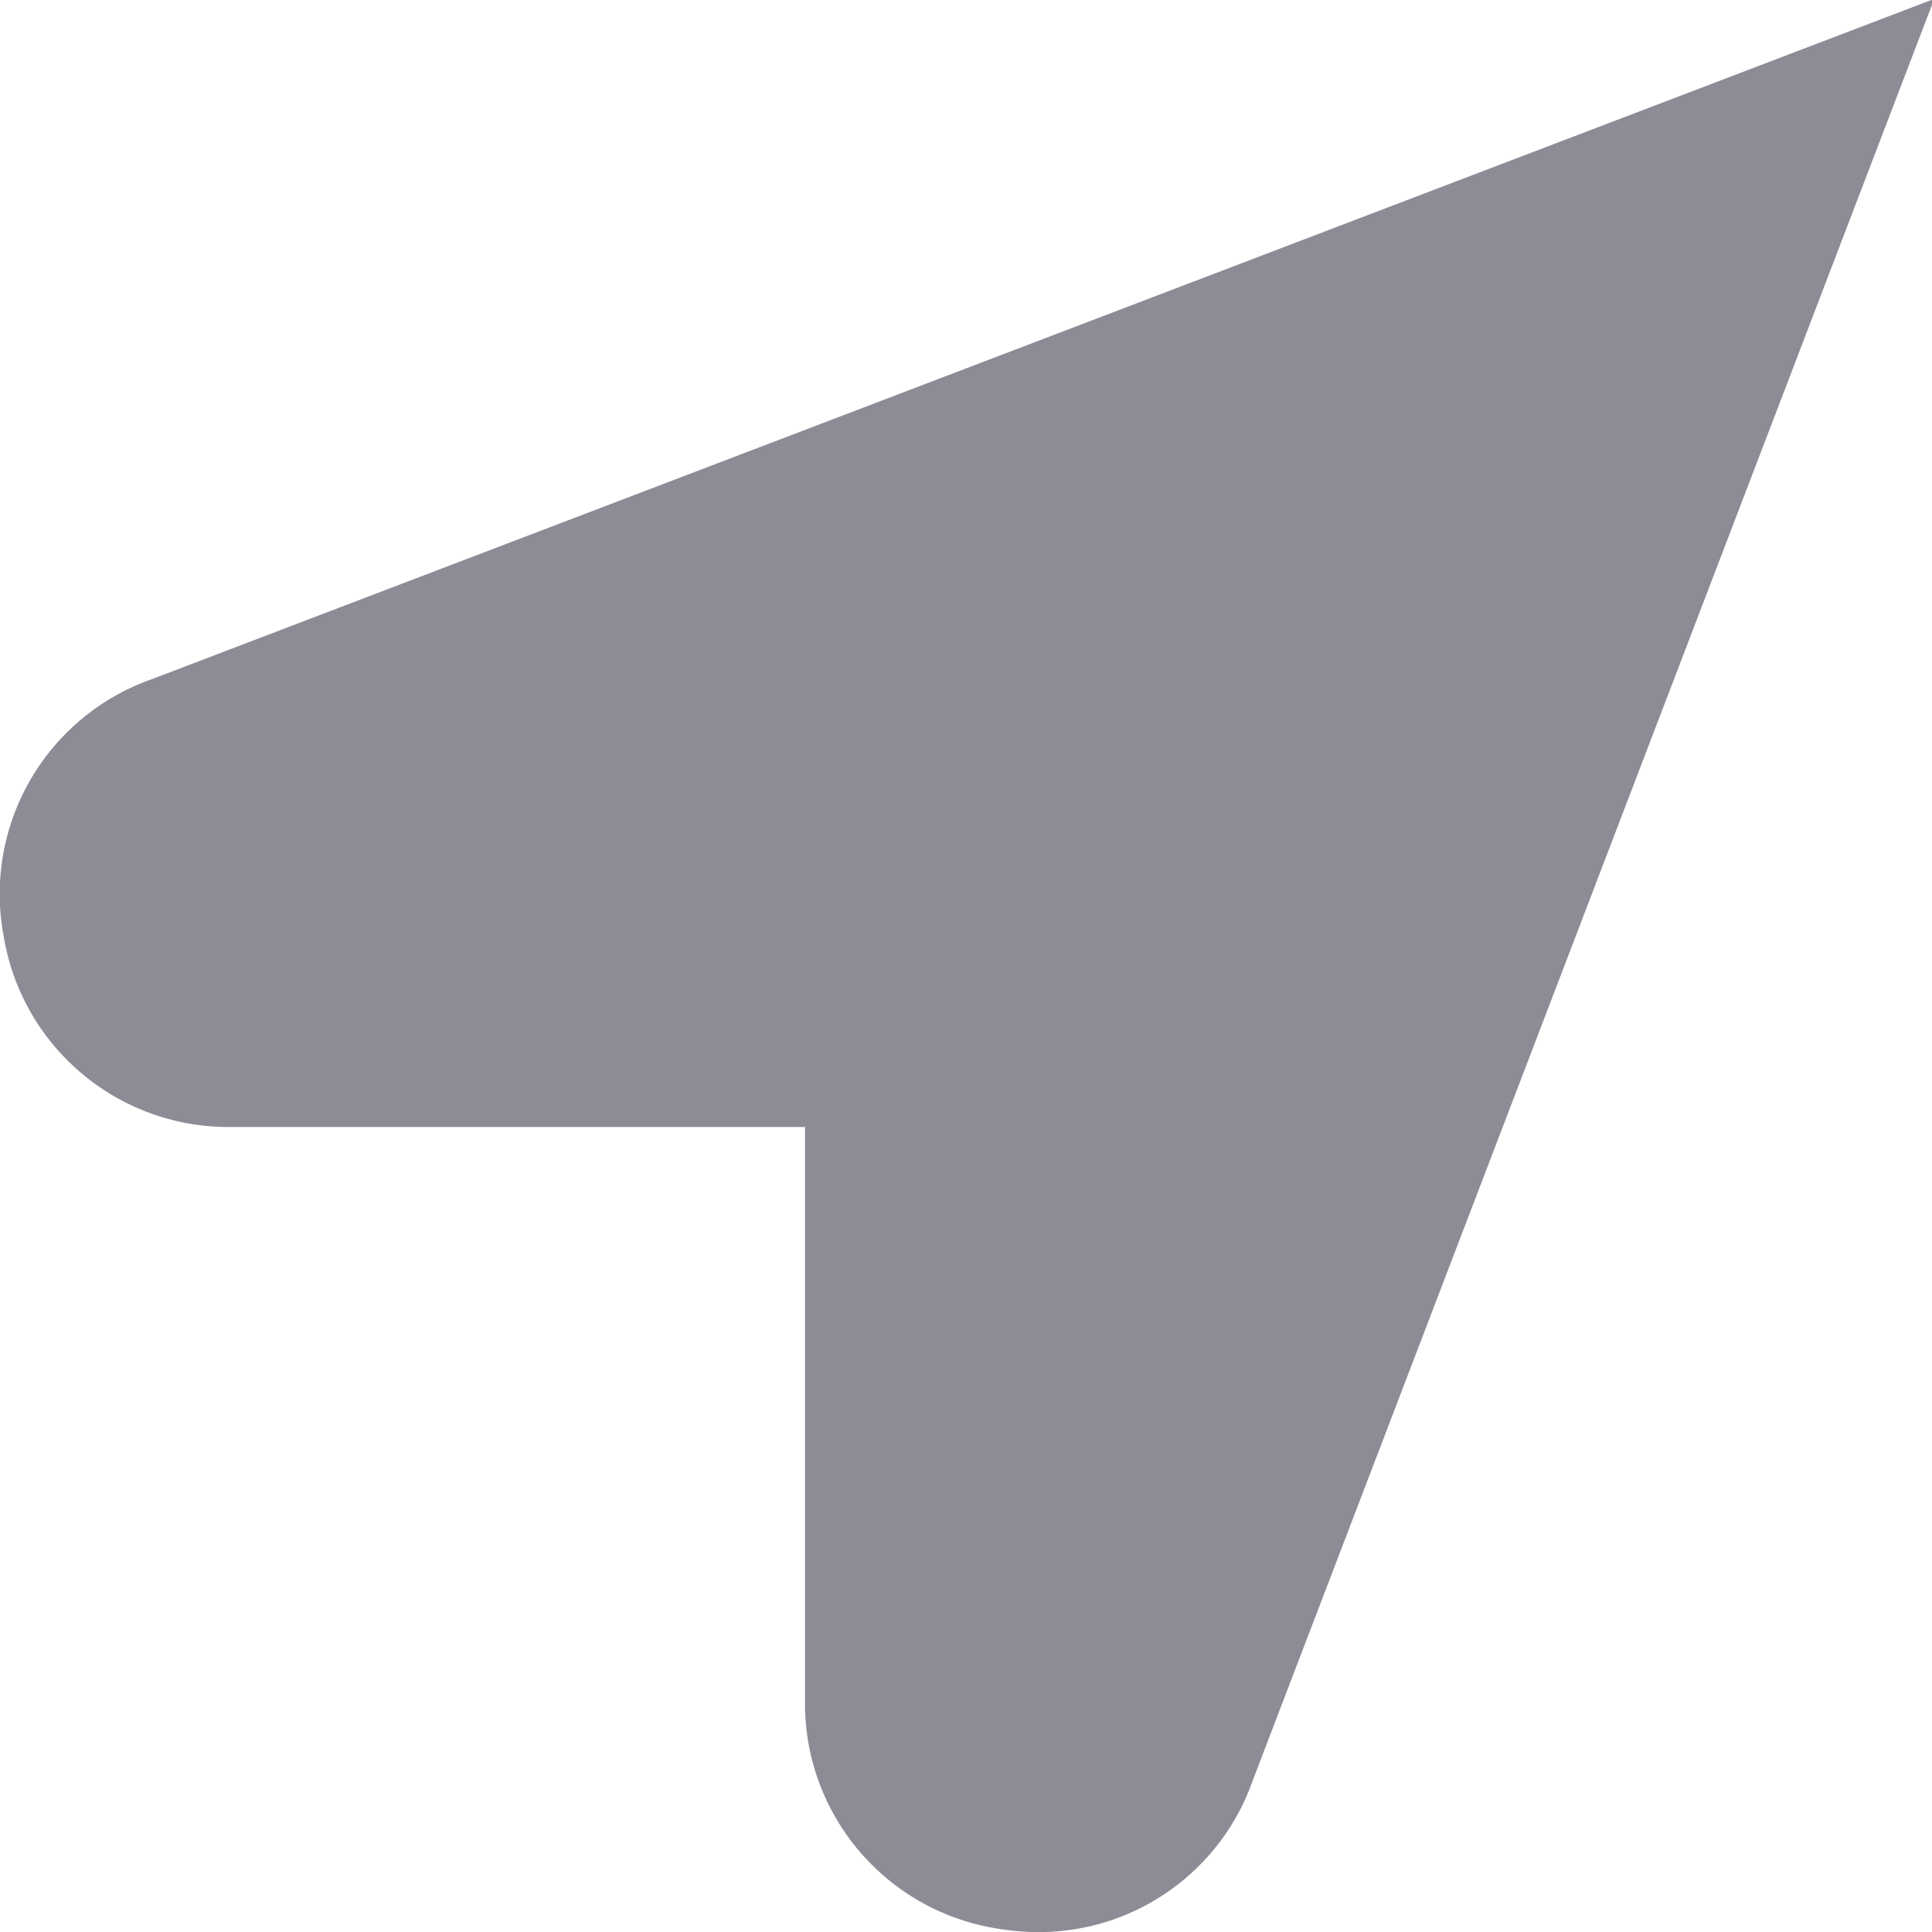
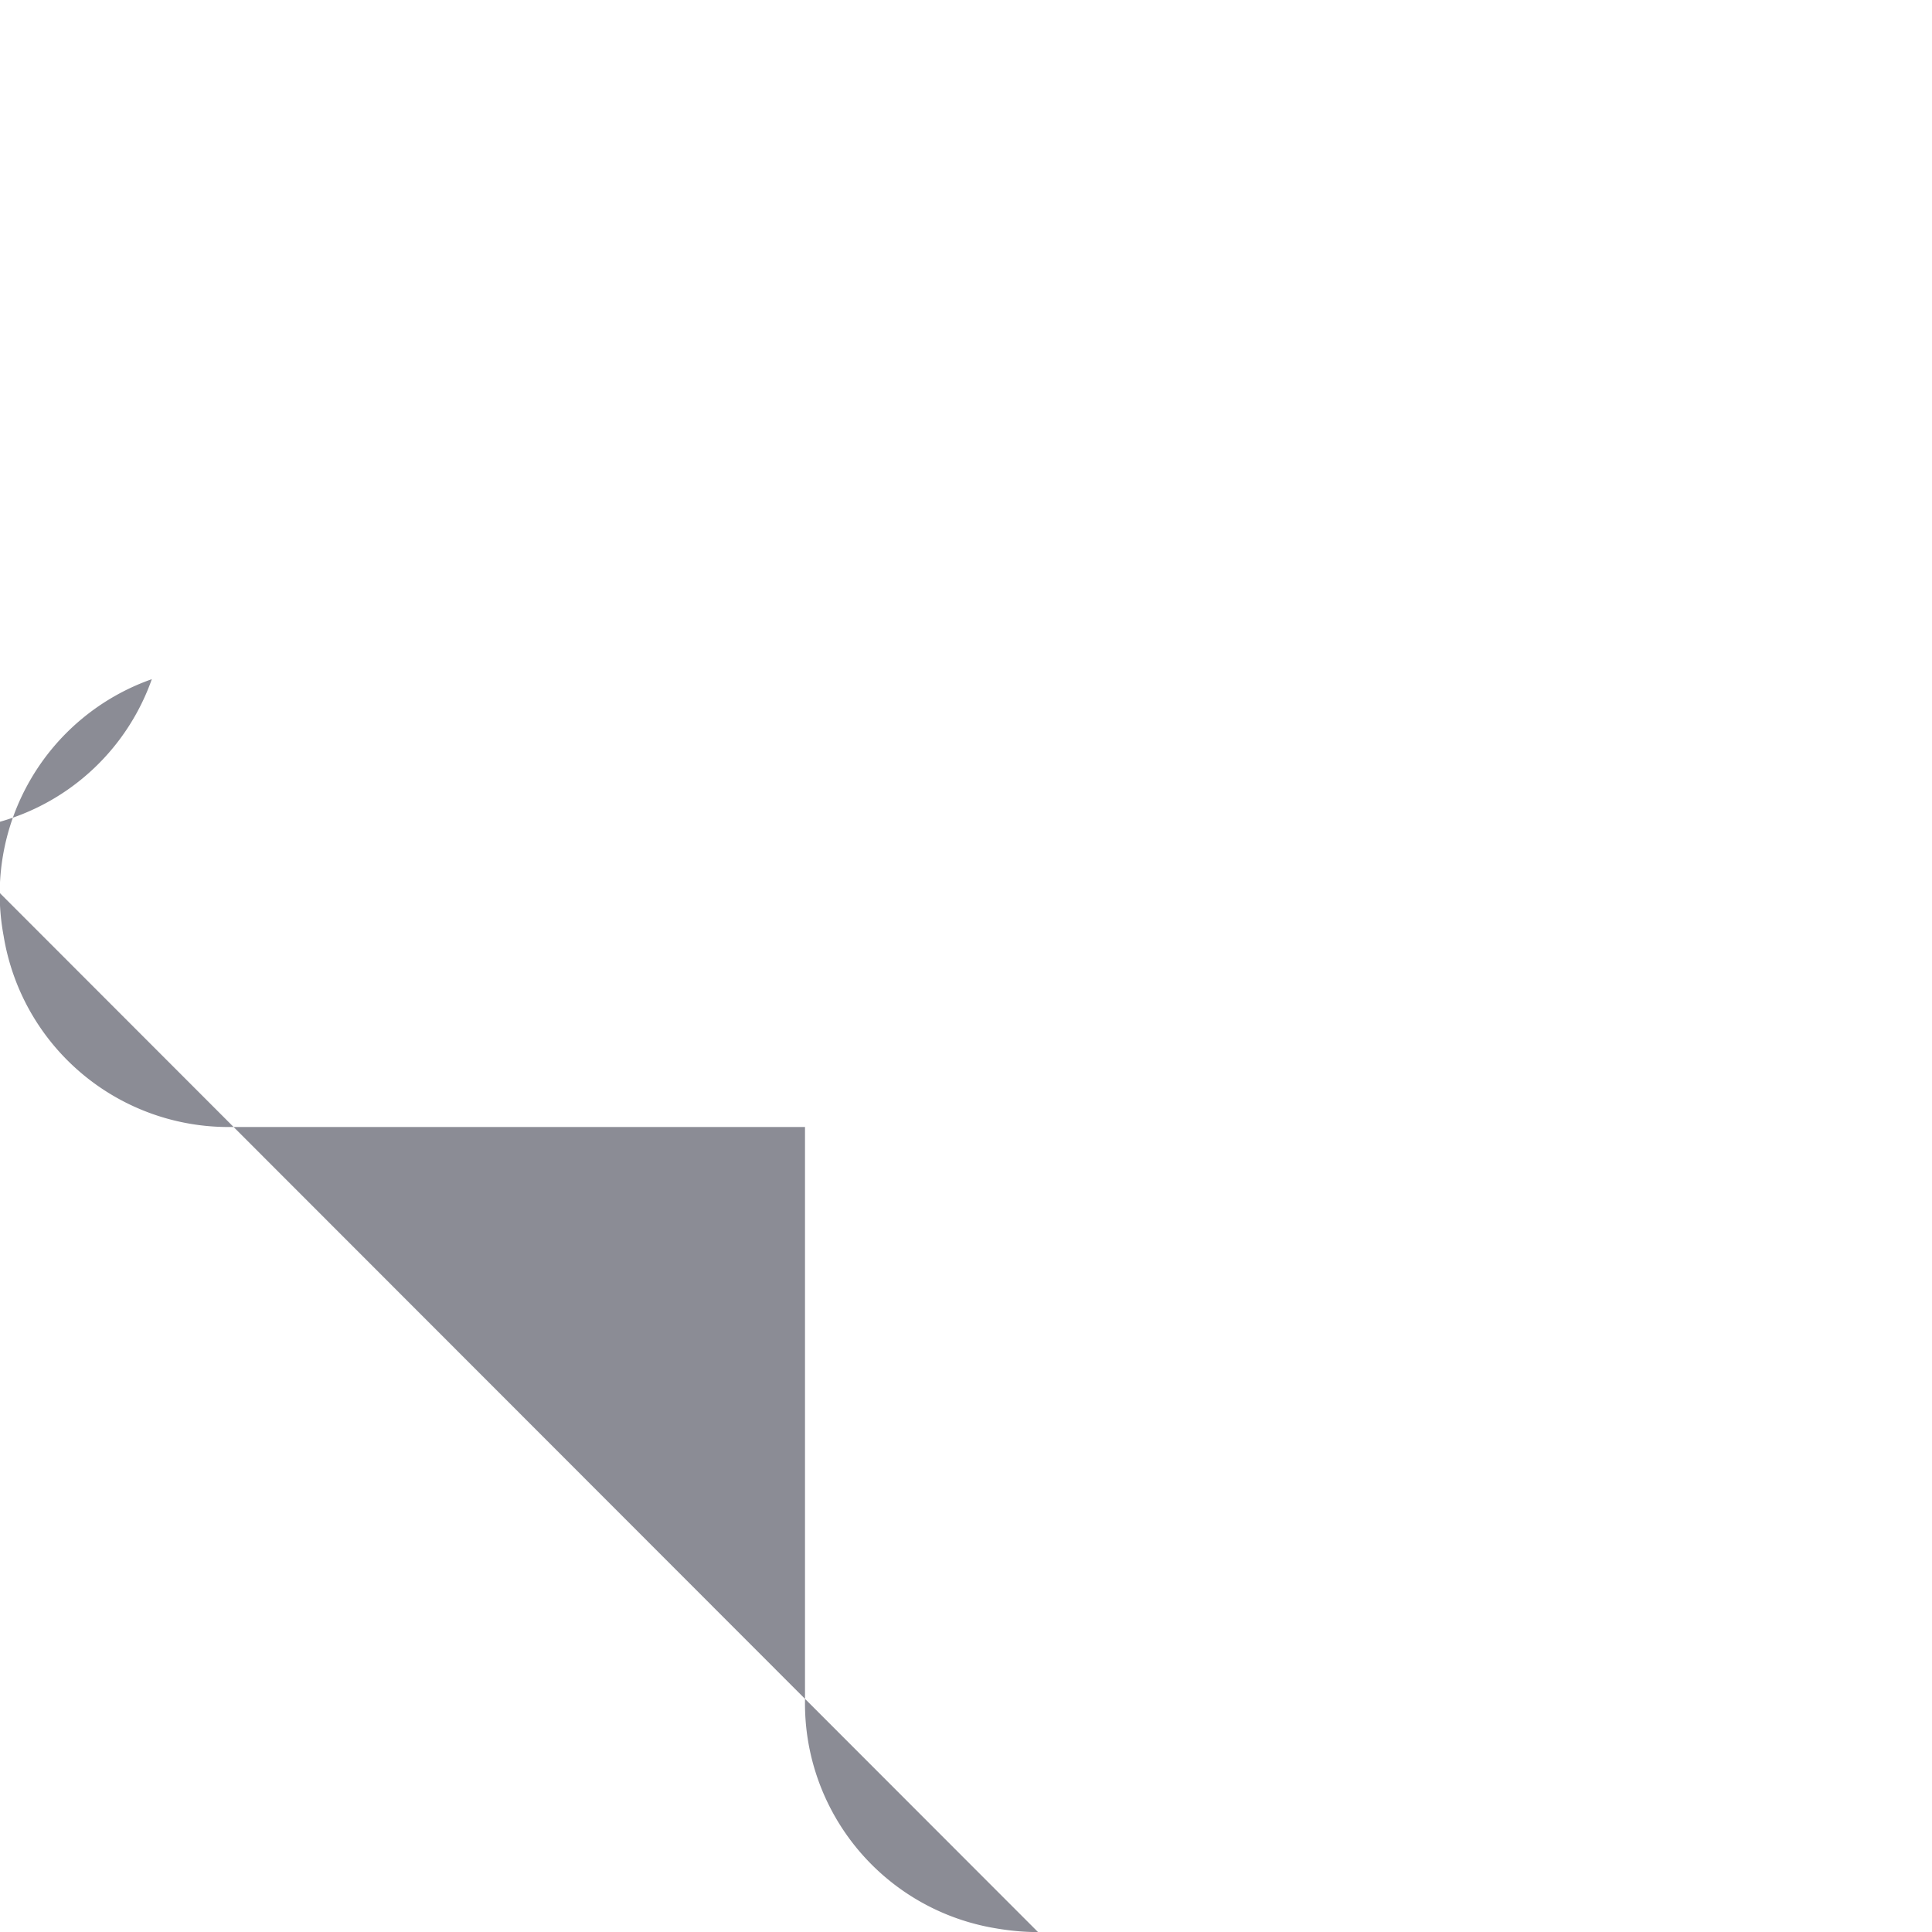
<svg xmlns="http://www.w3.org/2000/svg" version="1.1" width="512" height="512" x="0" y="0" viewBox="0 0 24 24" style="enable-background:new 0 0 512 512" xml:space="preserve" class="">
  <g>
-     <path d="M12.895 24.001c-.172 0-.346-.016-.521-.046A2.83 2.83 0 0 1 10 21.128V14H2.871a2.83 2.83 0 0 1-2.826-2.374 2.828 2.828 0 0 1 1.841-3.189L24.028-.014 15.56 22.123a2.815 2.815 0 0 1-2.666 1.878Z" fill="#8b8c95" opacity="1" data-original="#000000" />
+     <path d="M12.895 24.001c-.172 0-.346-.016-.521-.046A2.83 2.83 0 0 1 10 21.128V14H2.871a2.83 2.83 0 0 1-2.826-2.374 2.828 2.828 0 0 1 1.841-3.189a2.815 2.815 0 0 1-2.666 1.878Z" fill="#8b8c95" opacity="1" data-original="#000000" />
  </g>
</svg>